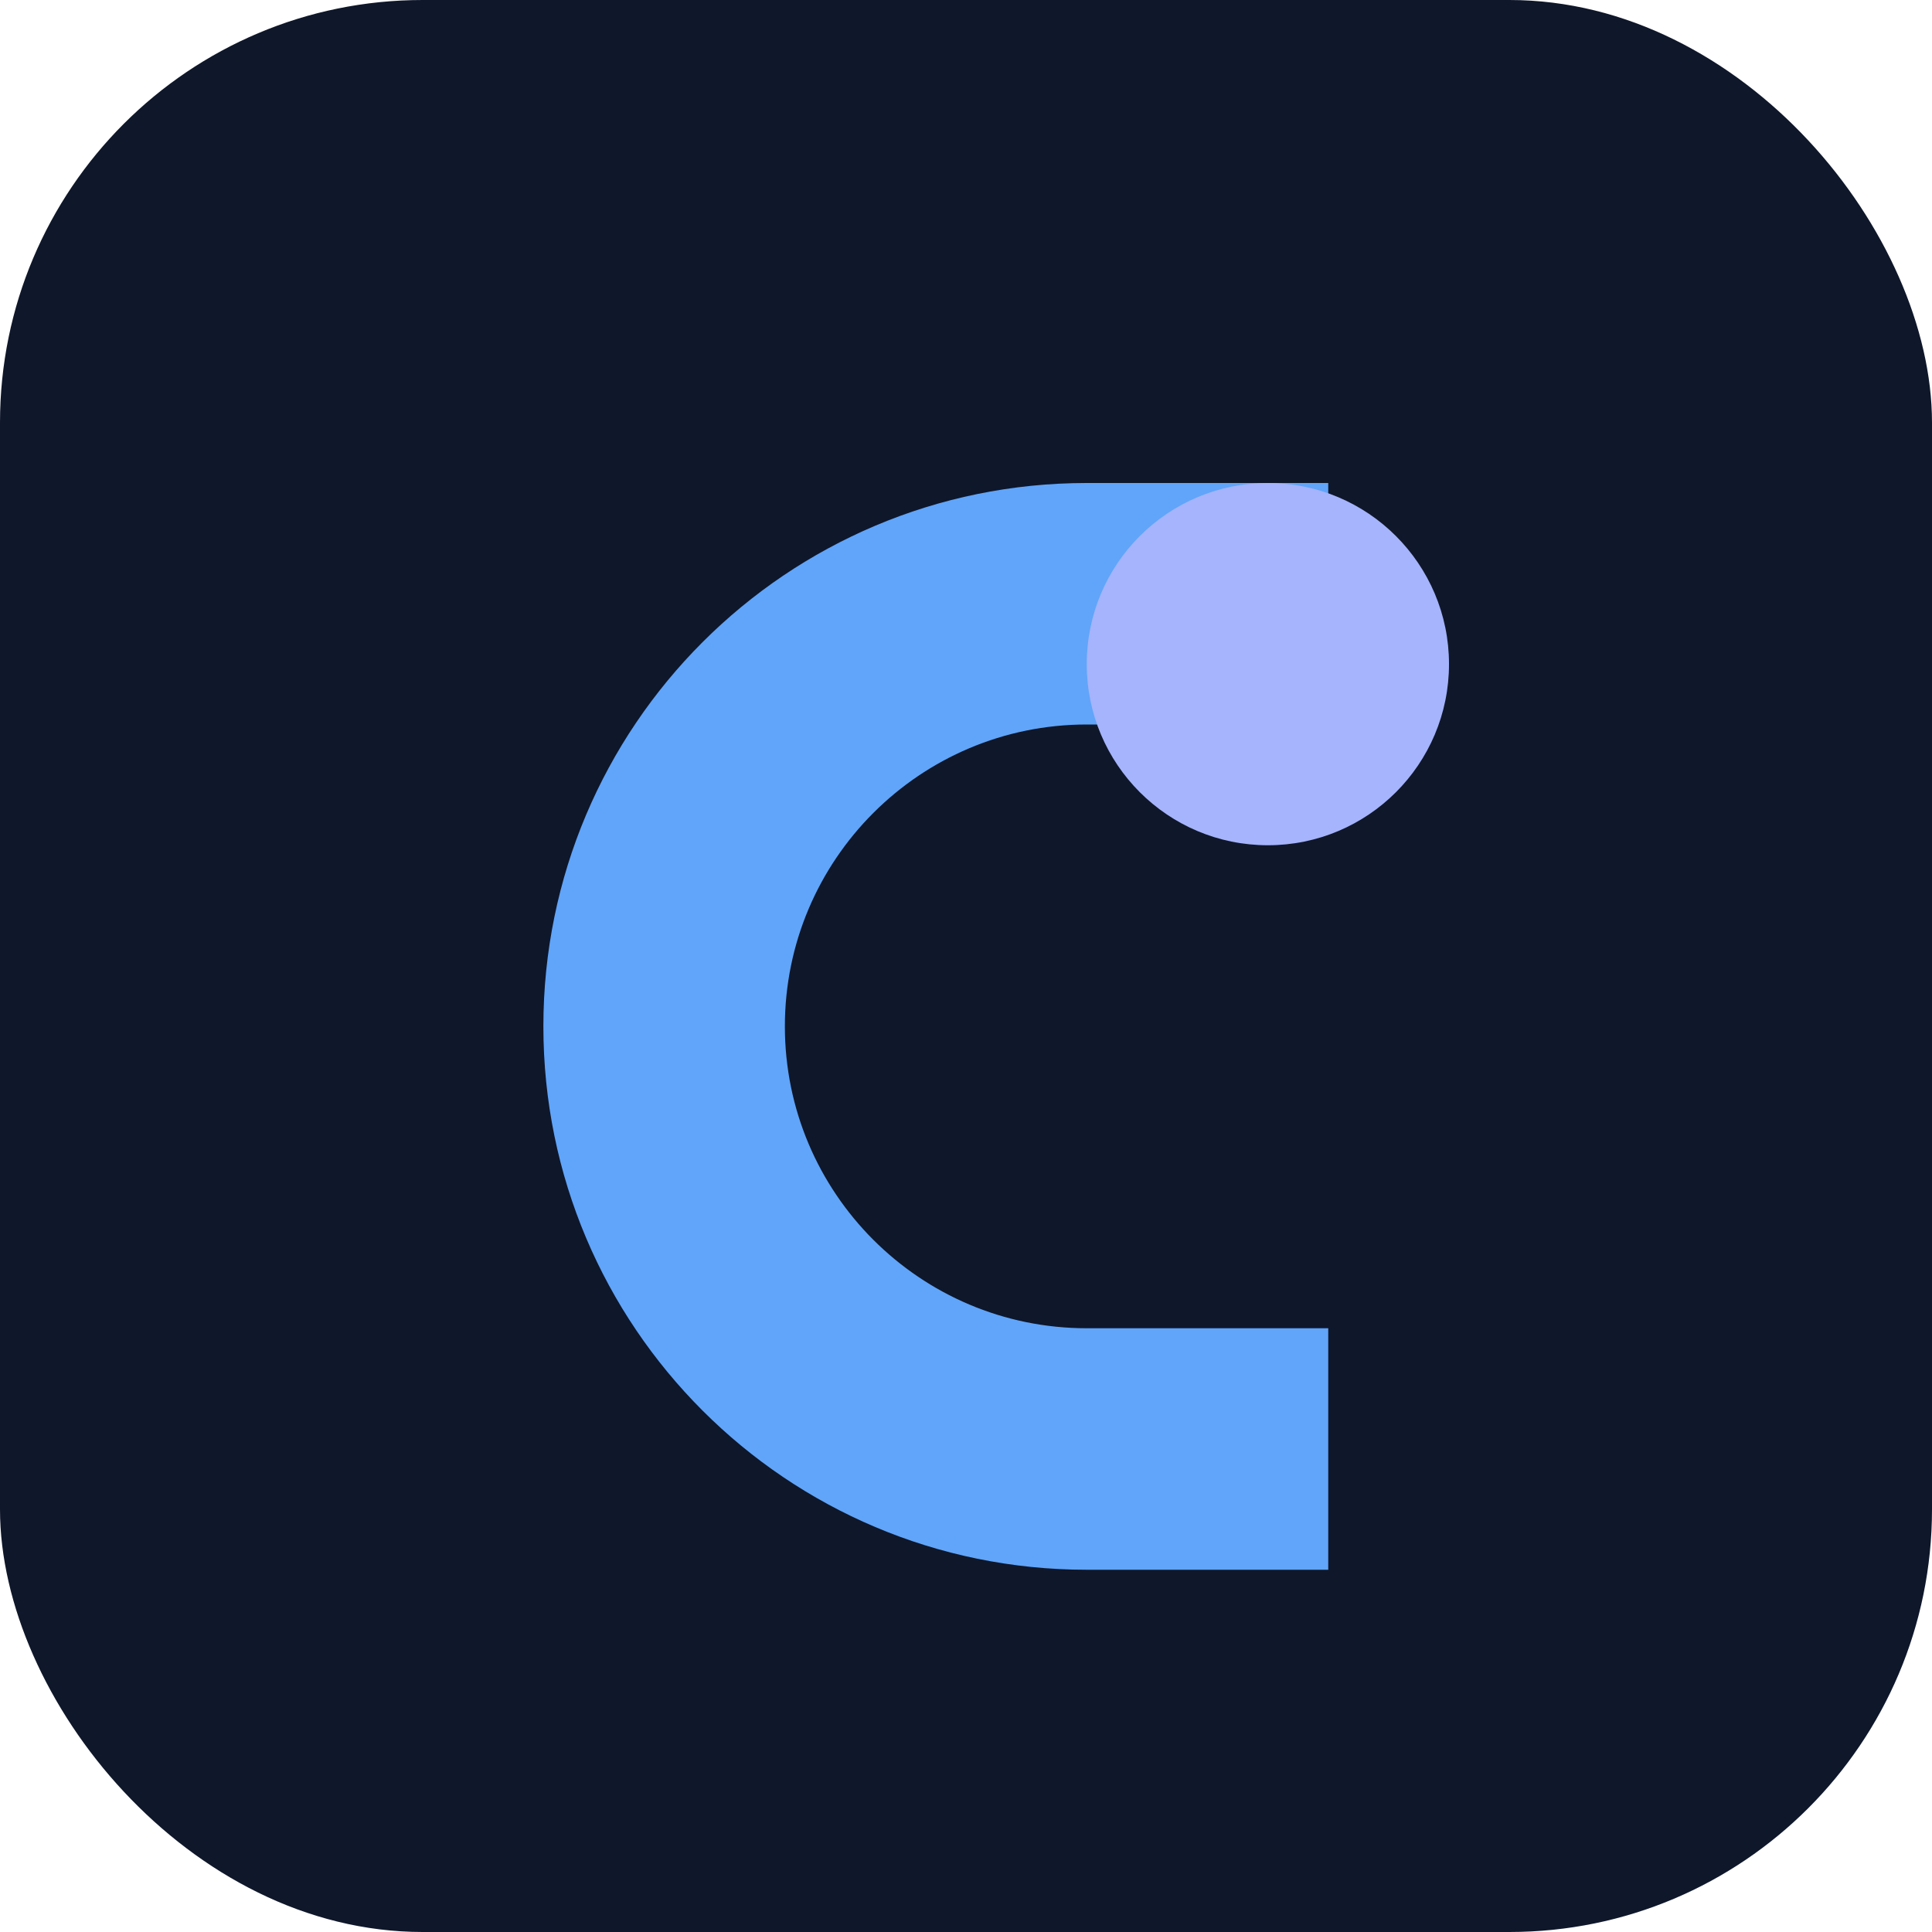
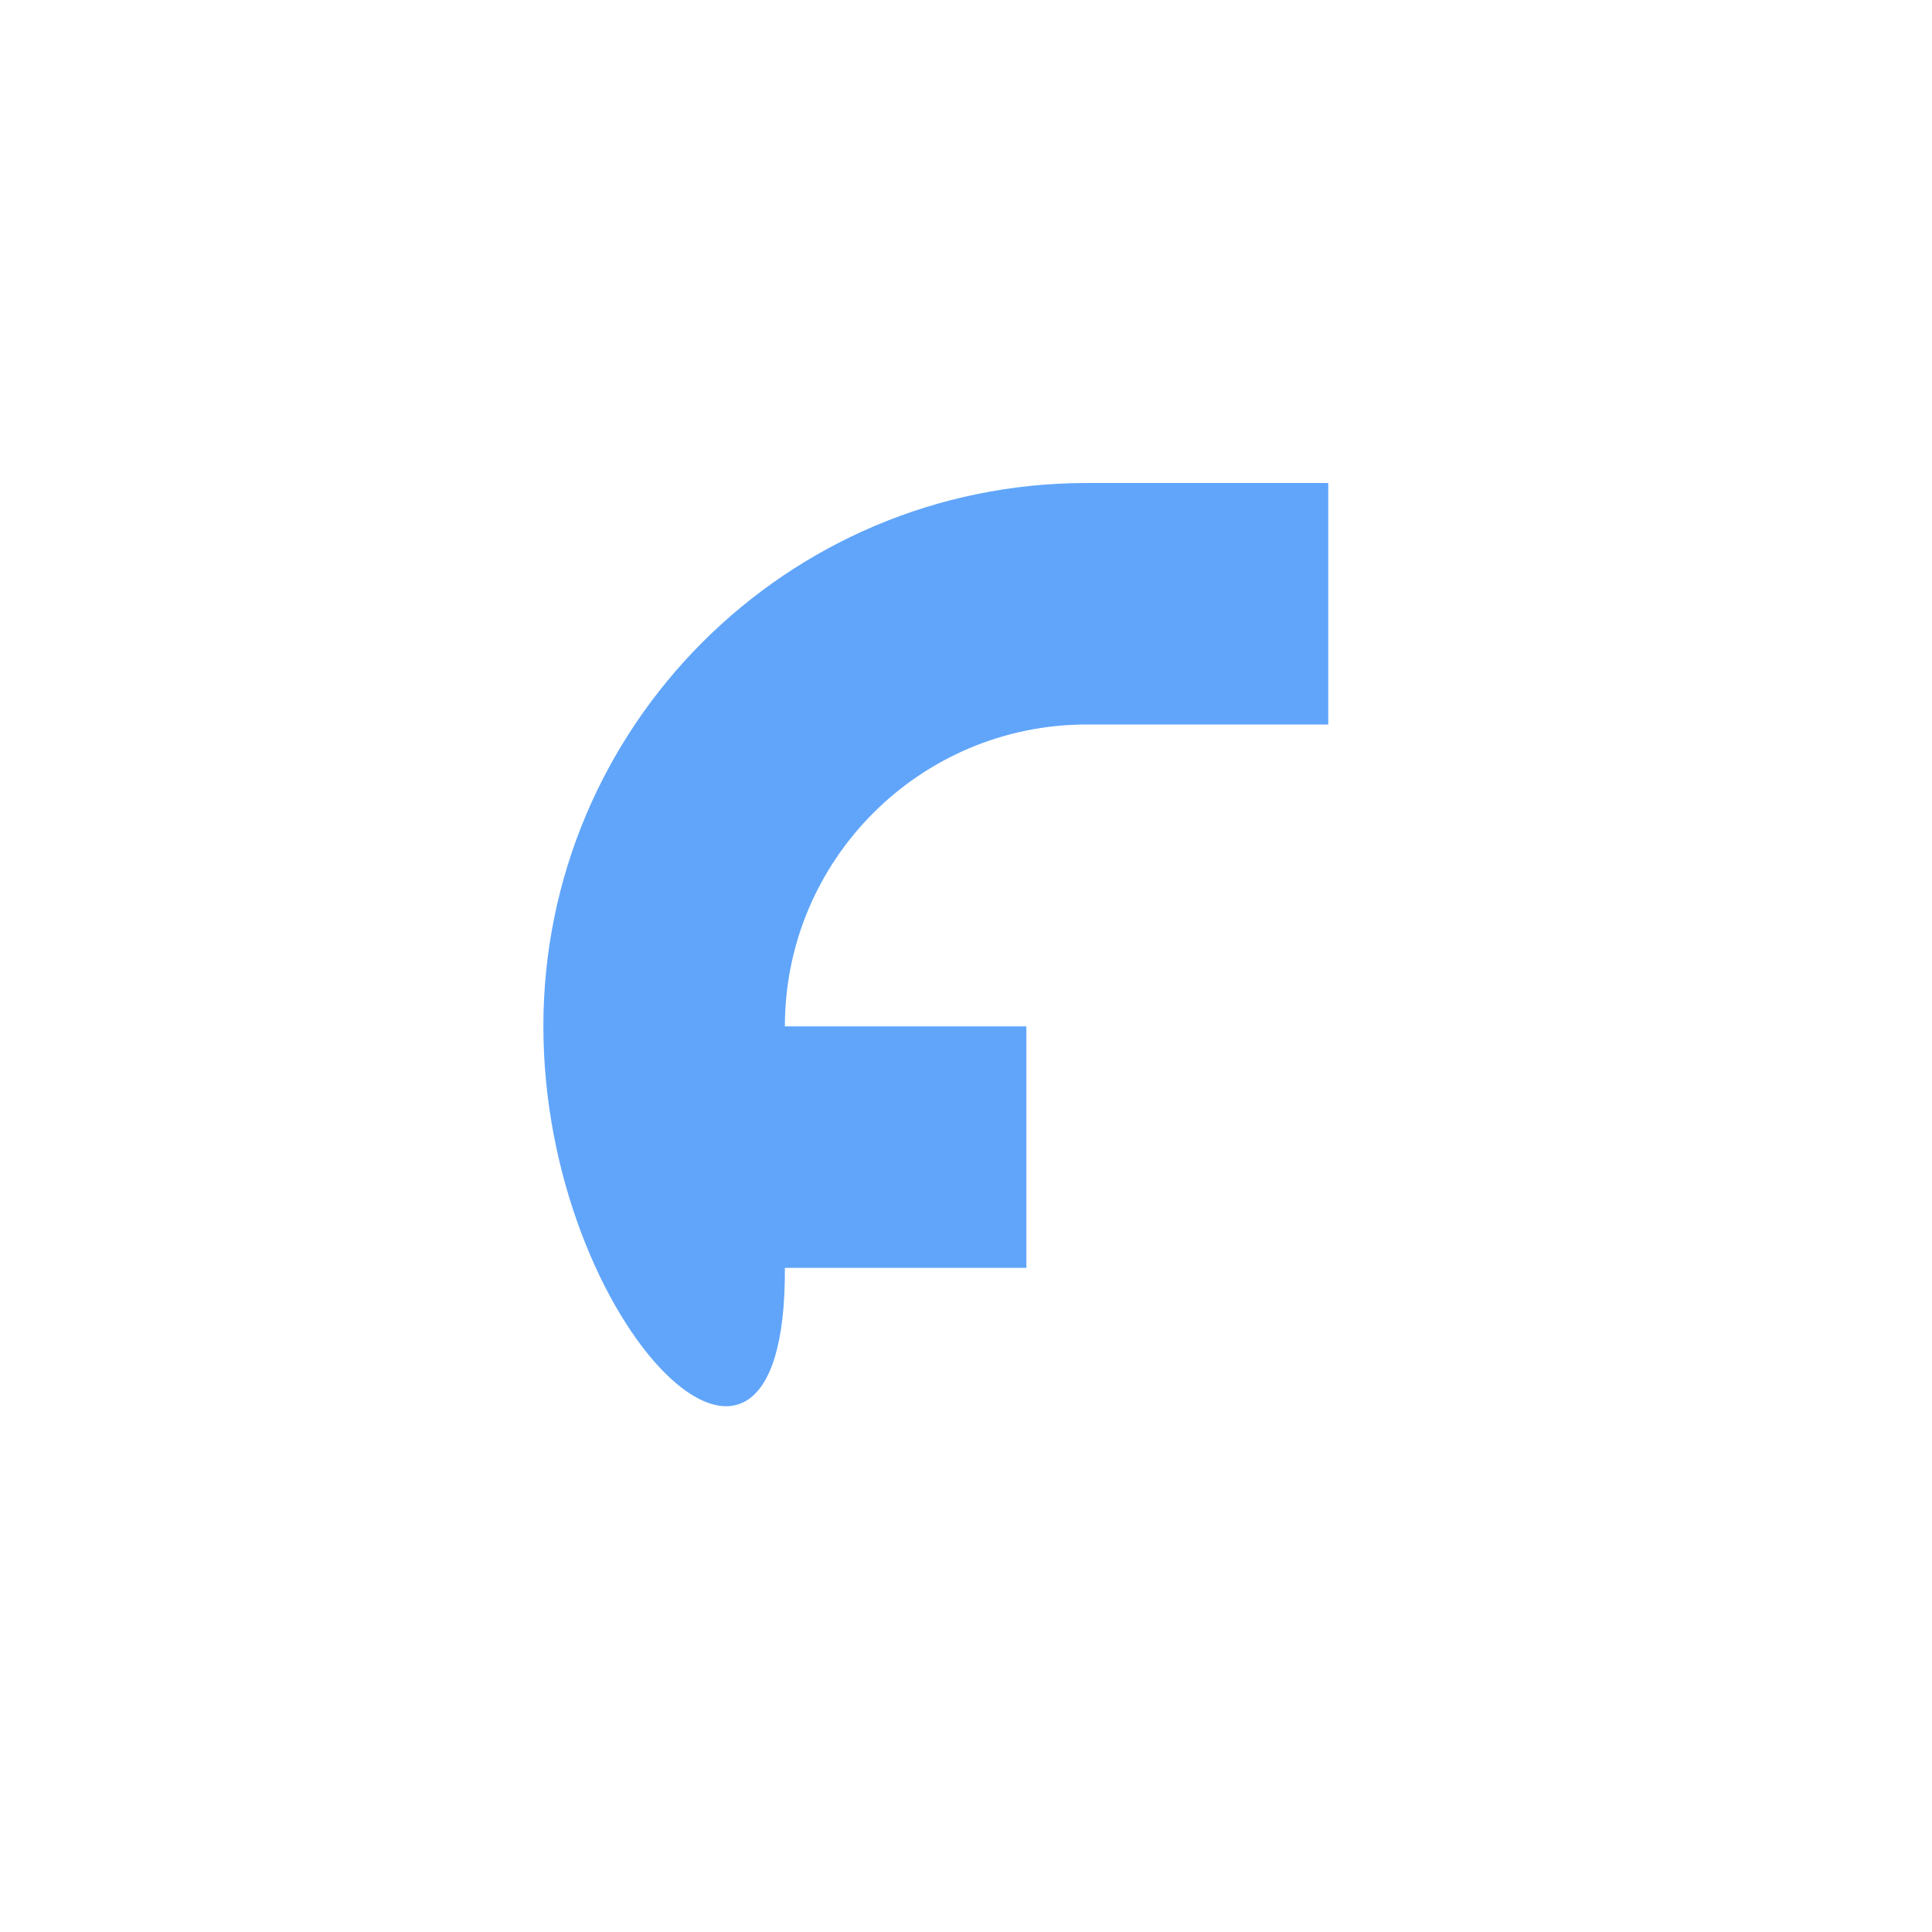
<svg xmlns="http://www.w3.org/2000/svg" viewBox="0 0 64 64" fill="none">
-   <rect width="64" height="64" rx="14" fill="#0f172a" />
-   <path fill="#60a5fa" d="M18 34c0-9.94 8.06-18 18-18h8v8h-8c-5.52 0-10 4.48-10 10s4.48 10 10 10h8v8h-8C26.06 52 18 43.94 18 34Z" />
-   <circle cx="42" cy="22" r="6" fill="#a5b4fc" />
+   <path fill="#60a5fa" d="M18 34c0-9.94 8.06-18 18-18h8v8h-8c-5.52 0-10 4.48-10 10h8v8h-8C26.06 52 18 43.94 18 34Z" />
</svg>